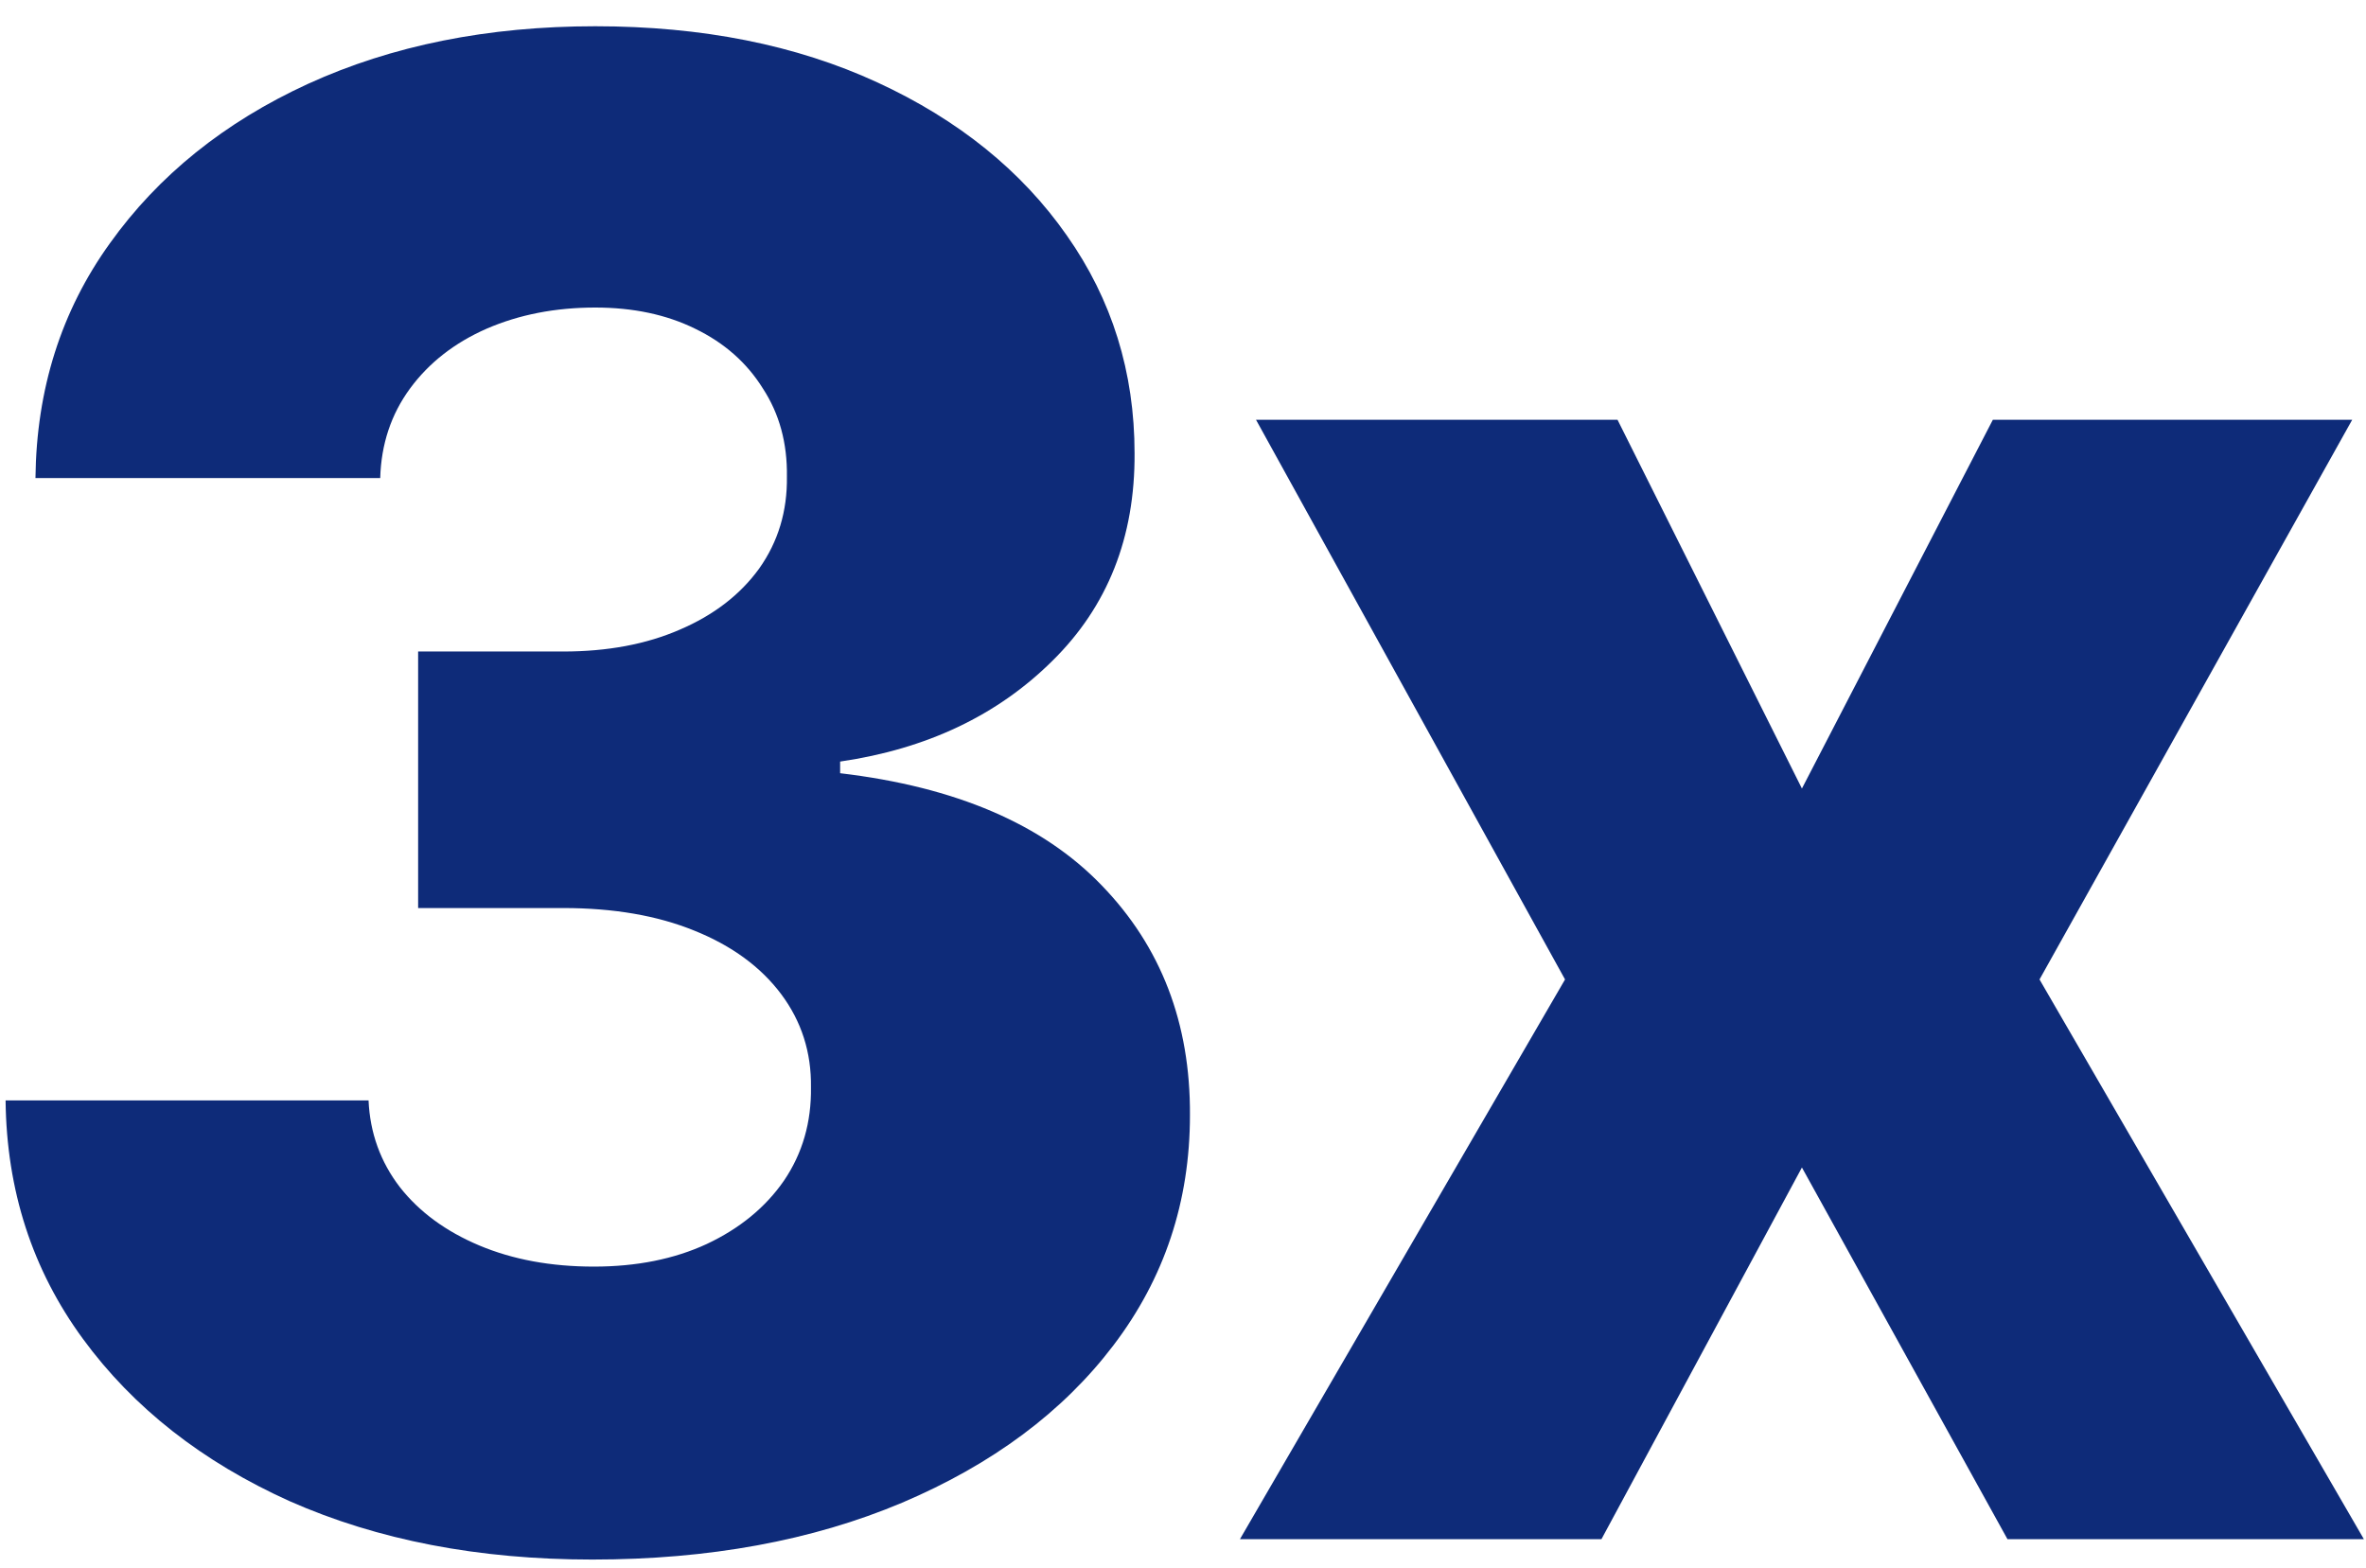
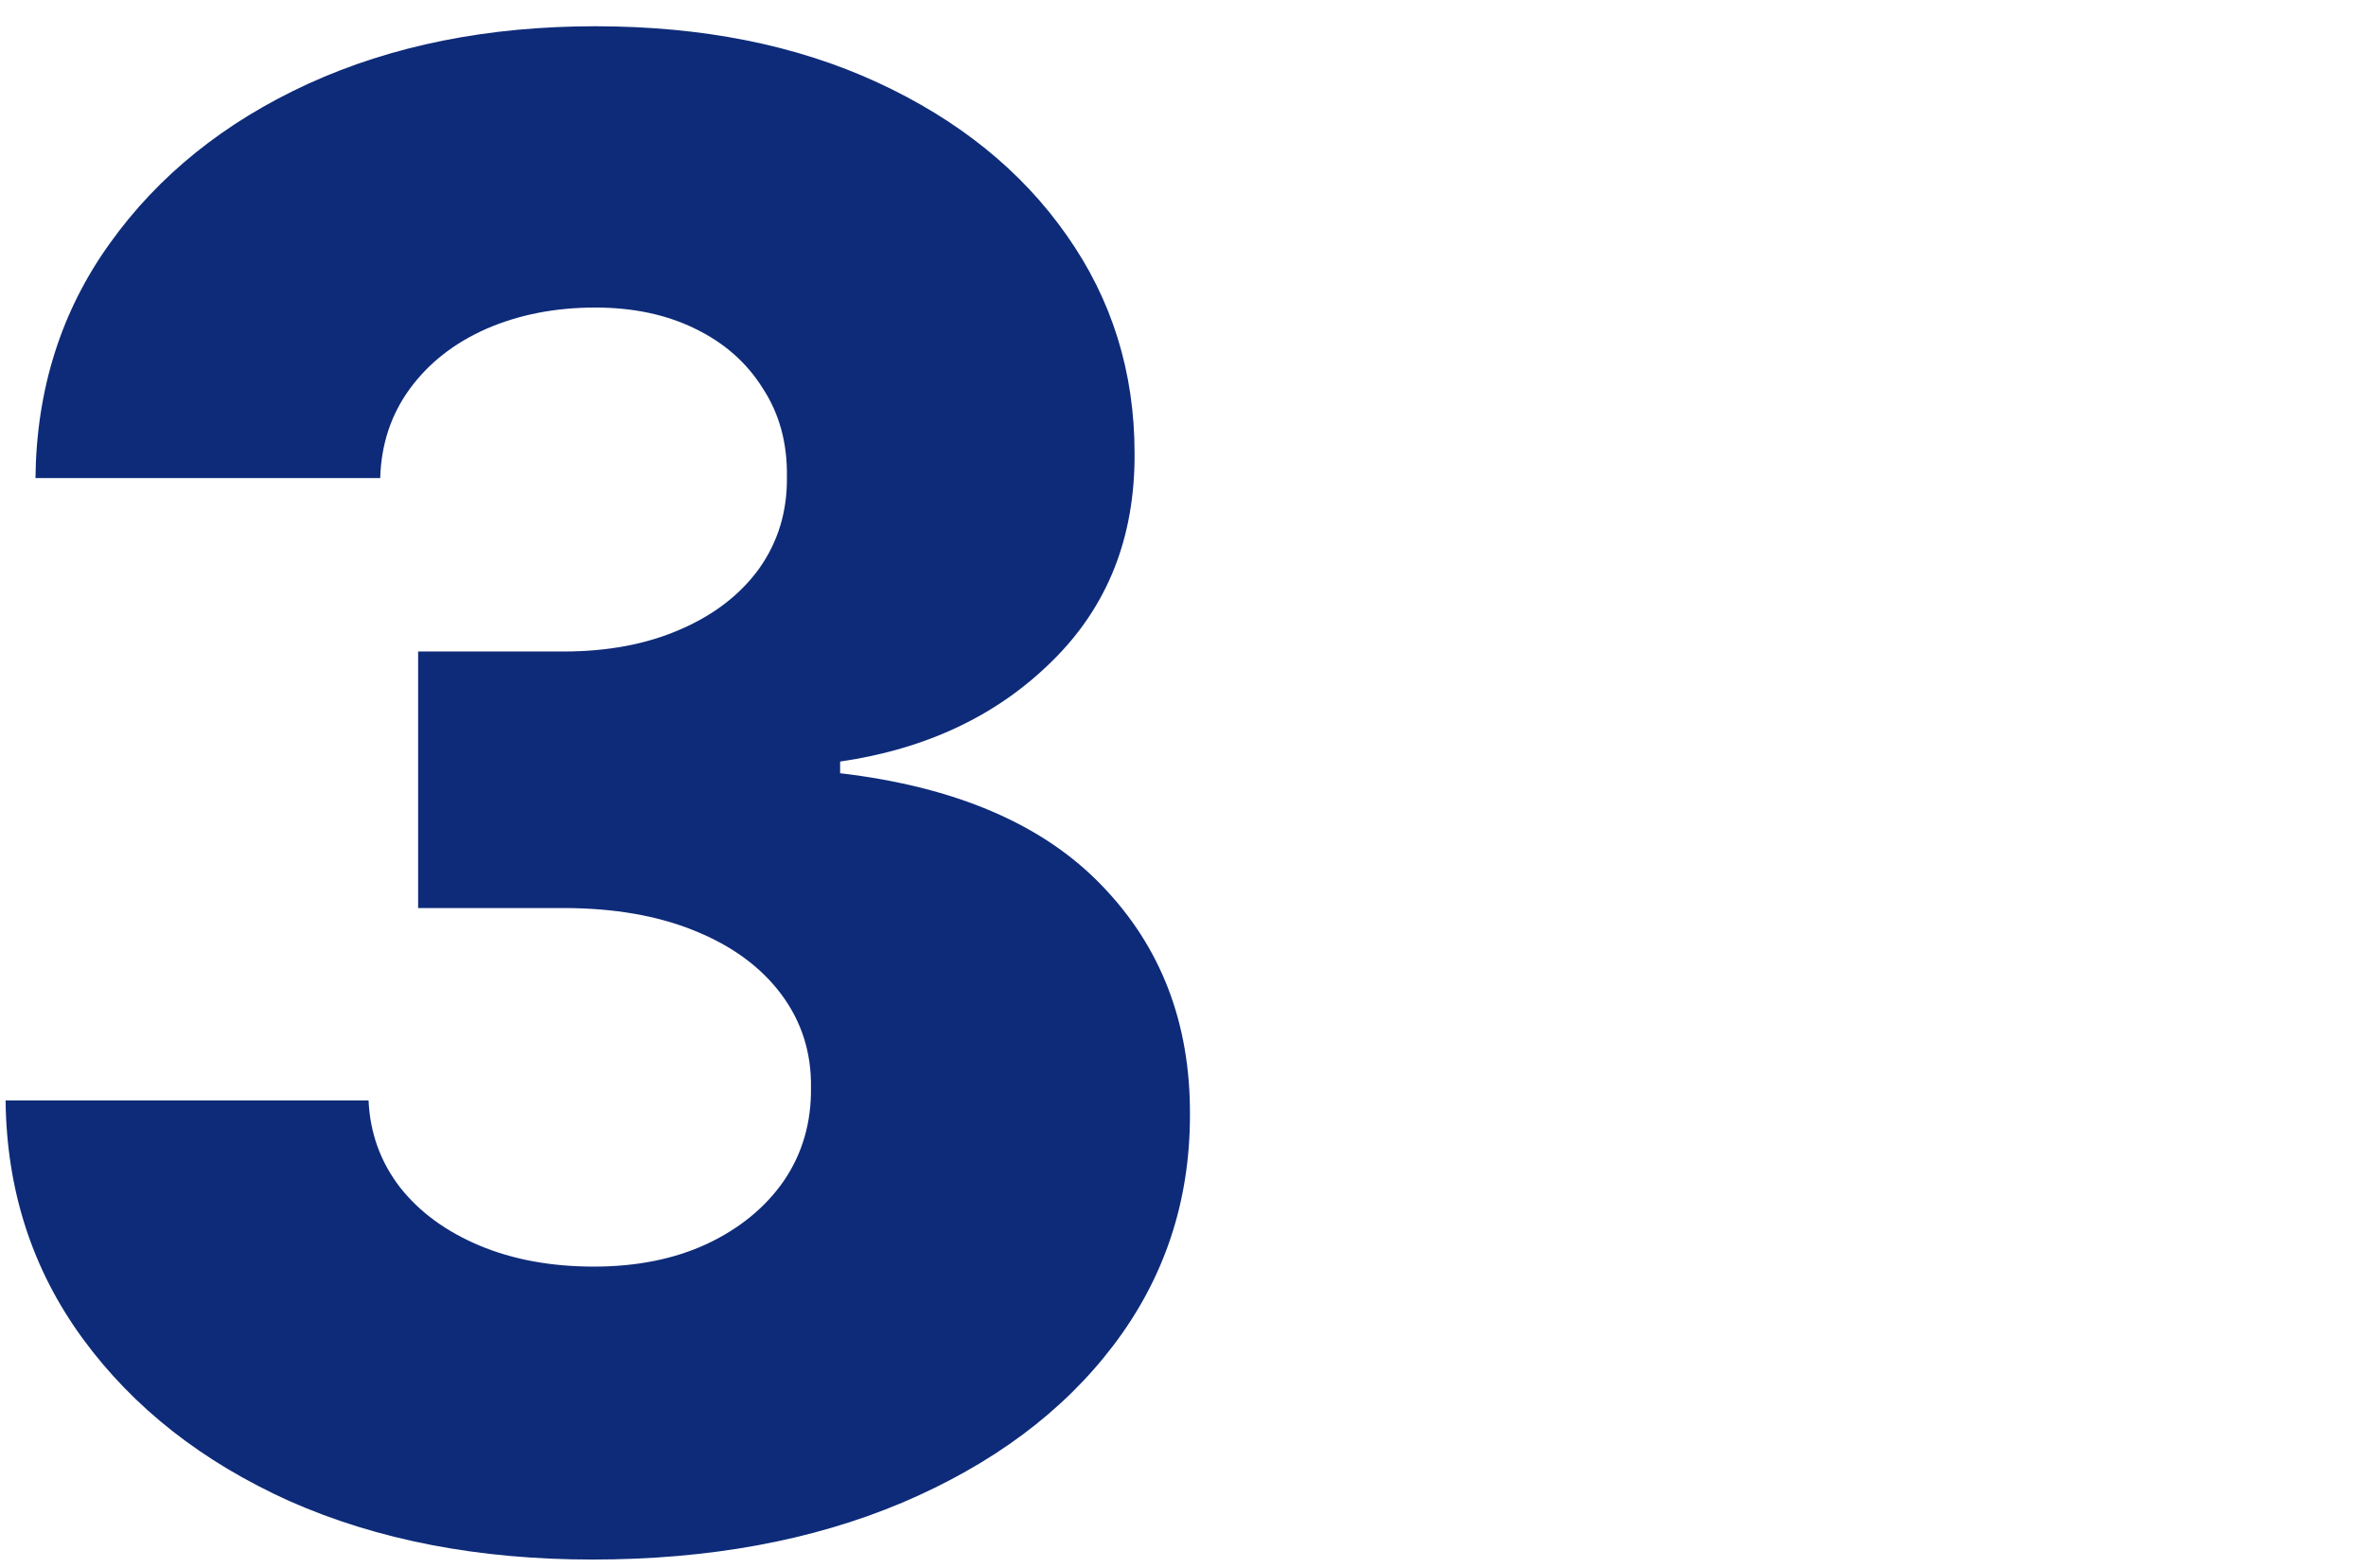
<svg xmlns="http://www.w3.org/2000/svg" width="83" height="55" viewBox="0 0 83 55" fill="none">
-   <path d="M56.743 14.727L63.212 27.665L69.91 14.727H82.516L71.547 34.364L82.925 54H70.422L63.212 40.961L56.18 54H43.498L54.902 34.364L44.061 14.727H56.743Z" fill="#0E2B79" />
  <path d="M20.778 54.716C16.79 54.716 13.253 54.035 10.168 52.671C7.099 51.29 4.679 49.39 2.906 46.969C1.134 44.549 0.23 41.762 0.196 38.608H12.929C12.98 39.75 13.347 40.765 14.028 41.651C14.71 42.52 15.639 43.202 16.815 43.697C17.991 44.191 19.33 44.438 20.83 44.438C22.33 44.438 23.651 44.174 24.793 43.645C25.952 43.1 26.855 42.358 27.503 41.421C28.151 40.466 28.466 39.375 28.449 38.148C28.466 36.921 28.116 35.83 27.401 34.875C26.685 33.921 25.671 33.179 24.358 32.651C23.062 32.123 21.528 31.858 19.756 31.858H14.668V22.858H19.756C21.307 22.858 22.671 22.603 23.847 22.091C25.04 21.58 25.969 20.864 26.634 19.944C27.298 19.006 27.622 17.932 27.605 16.722C27.622 15.546 27.341 14.515 26.761 13.628C26.199 12.725 25.406 12.026 24.384 11.532C23.378 11.037 22.21 10.79 20.881 10.79C19.483 10.79 18.213 11.037 17.071 11.532C15.946 12.026 15.051 12.725 14.386 13.628C13.722 14.532 13.372 15.58 13.338 16.773H1.244C1.278 13.654 2.148 10.909 3.852 8.54C5.557 6.154 7.875 4.287 10.807 2.941C13.756 1.594 17.114 0.921 20.881 0.921C24.631 0.921 27.929 1.577 30.776 2.89C33.622 4.202 35.838 5.992 37.423 8.259C39.008 10.509 39.801 13.057 39.801 15.904C39.818 18.853 38.855 21.282 36.912 23.191C34.986 25.1 32.506 26.276 29.472 26.719V27.128C33.528 27.606 36.588 28.918 38.651 31.066C40.73 33.214 41.761 35.898 41.744 39.12C41.744 42.154 40.849 44.847 39.06 47.199C37.287 49.535 34.815 51.375 31.645 52.722C28.491 54.052 24.869 54.716 20.778 54.716Z" fill="#0E2B79" />
</svg>